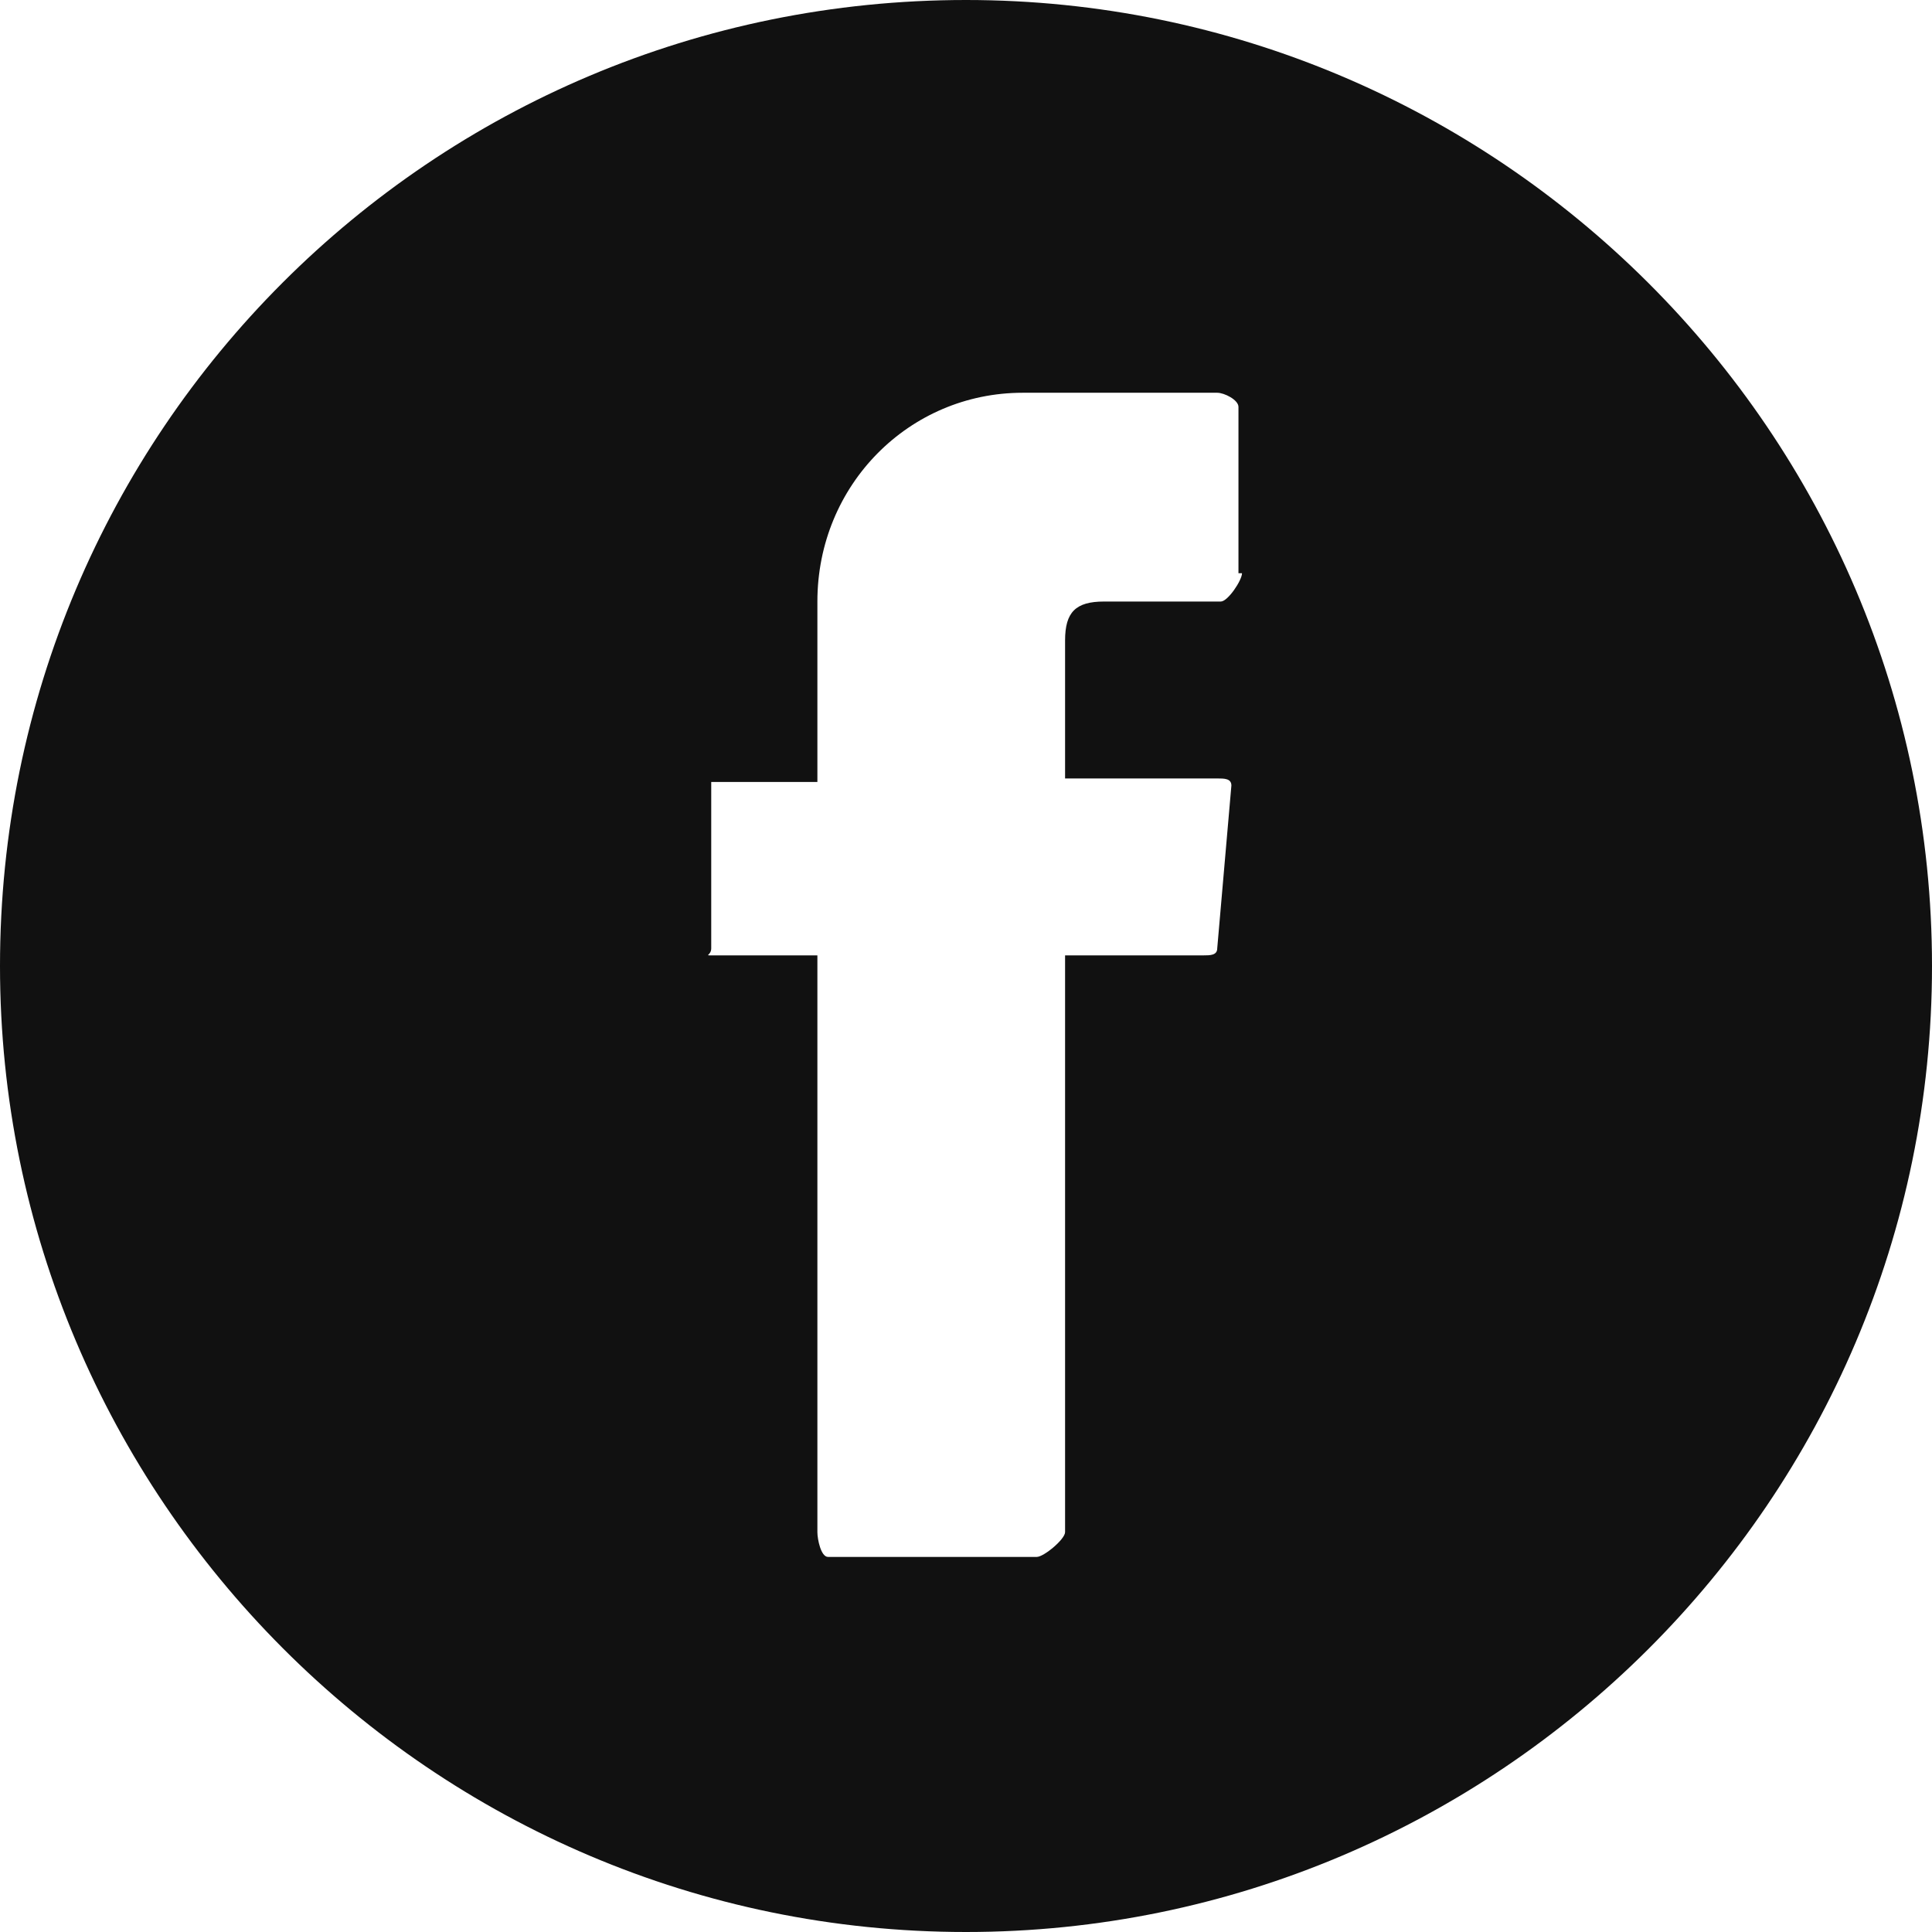
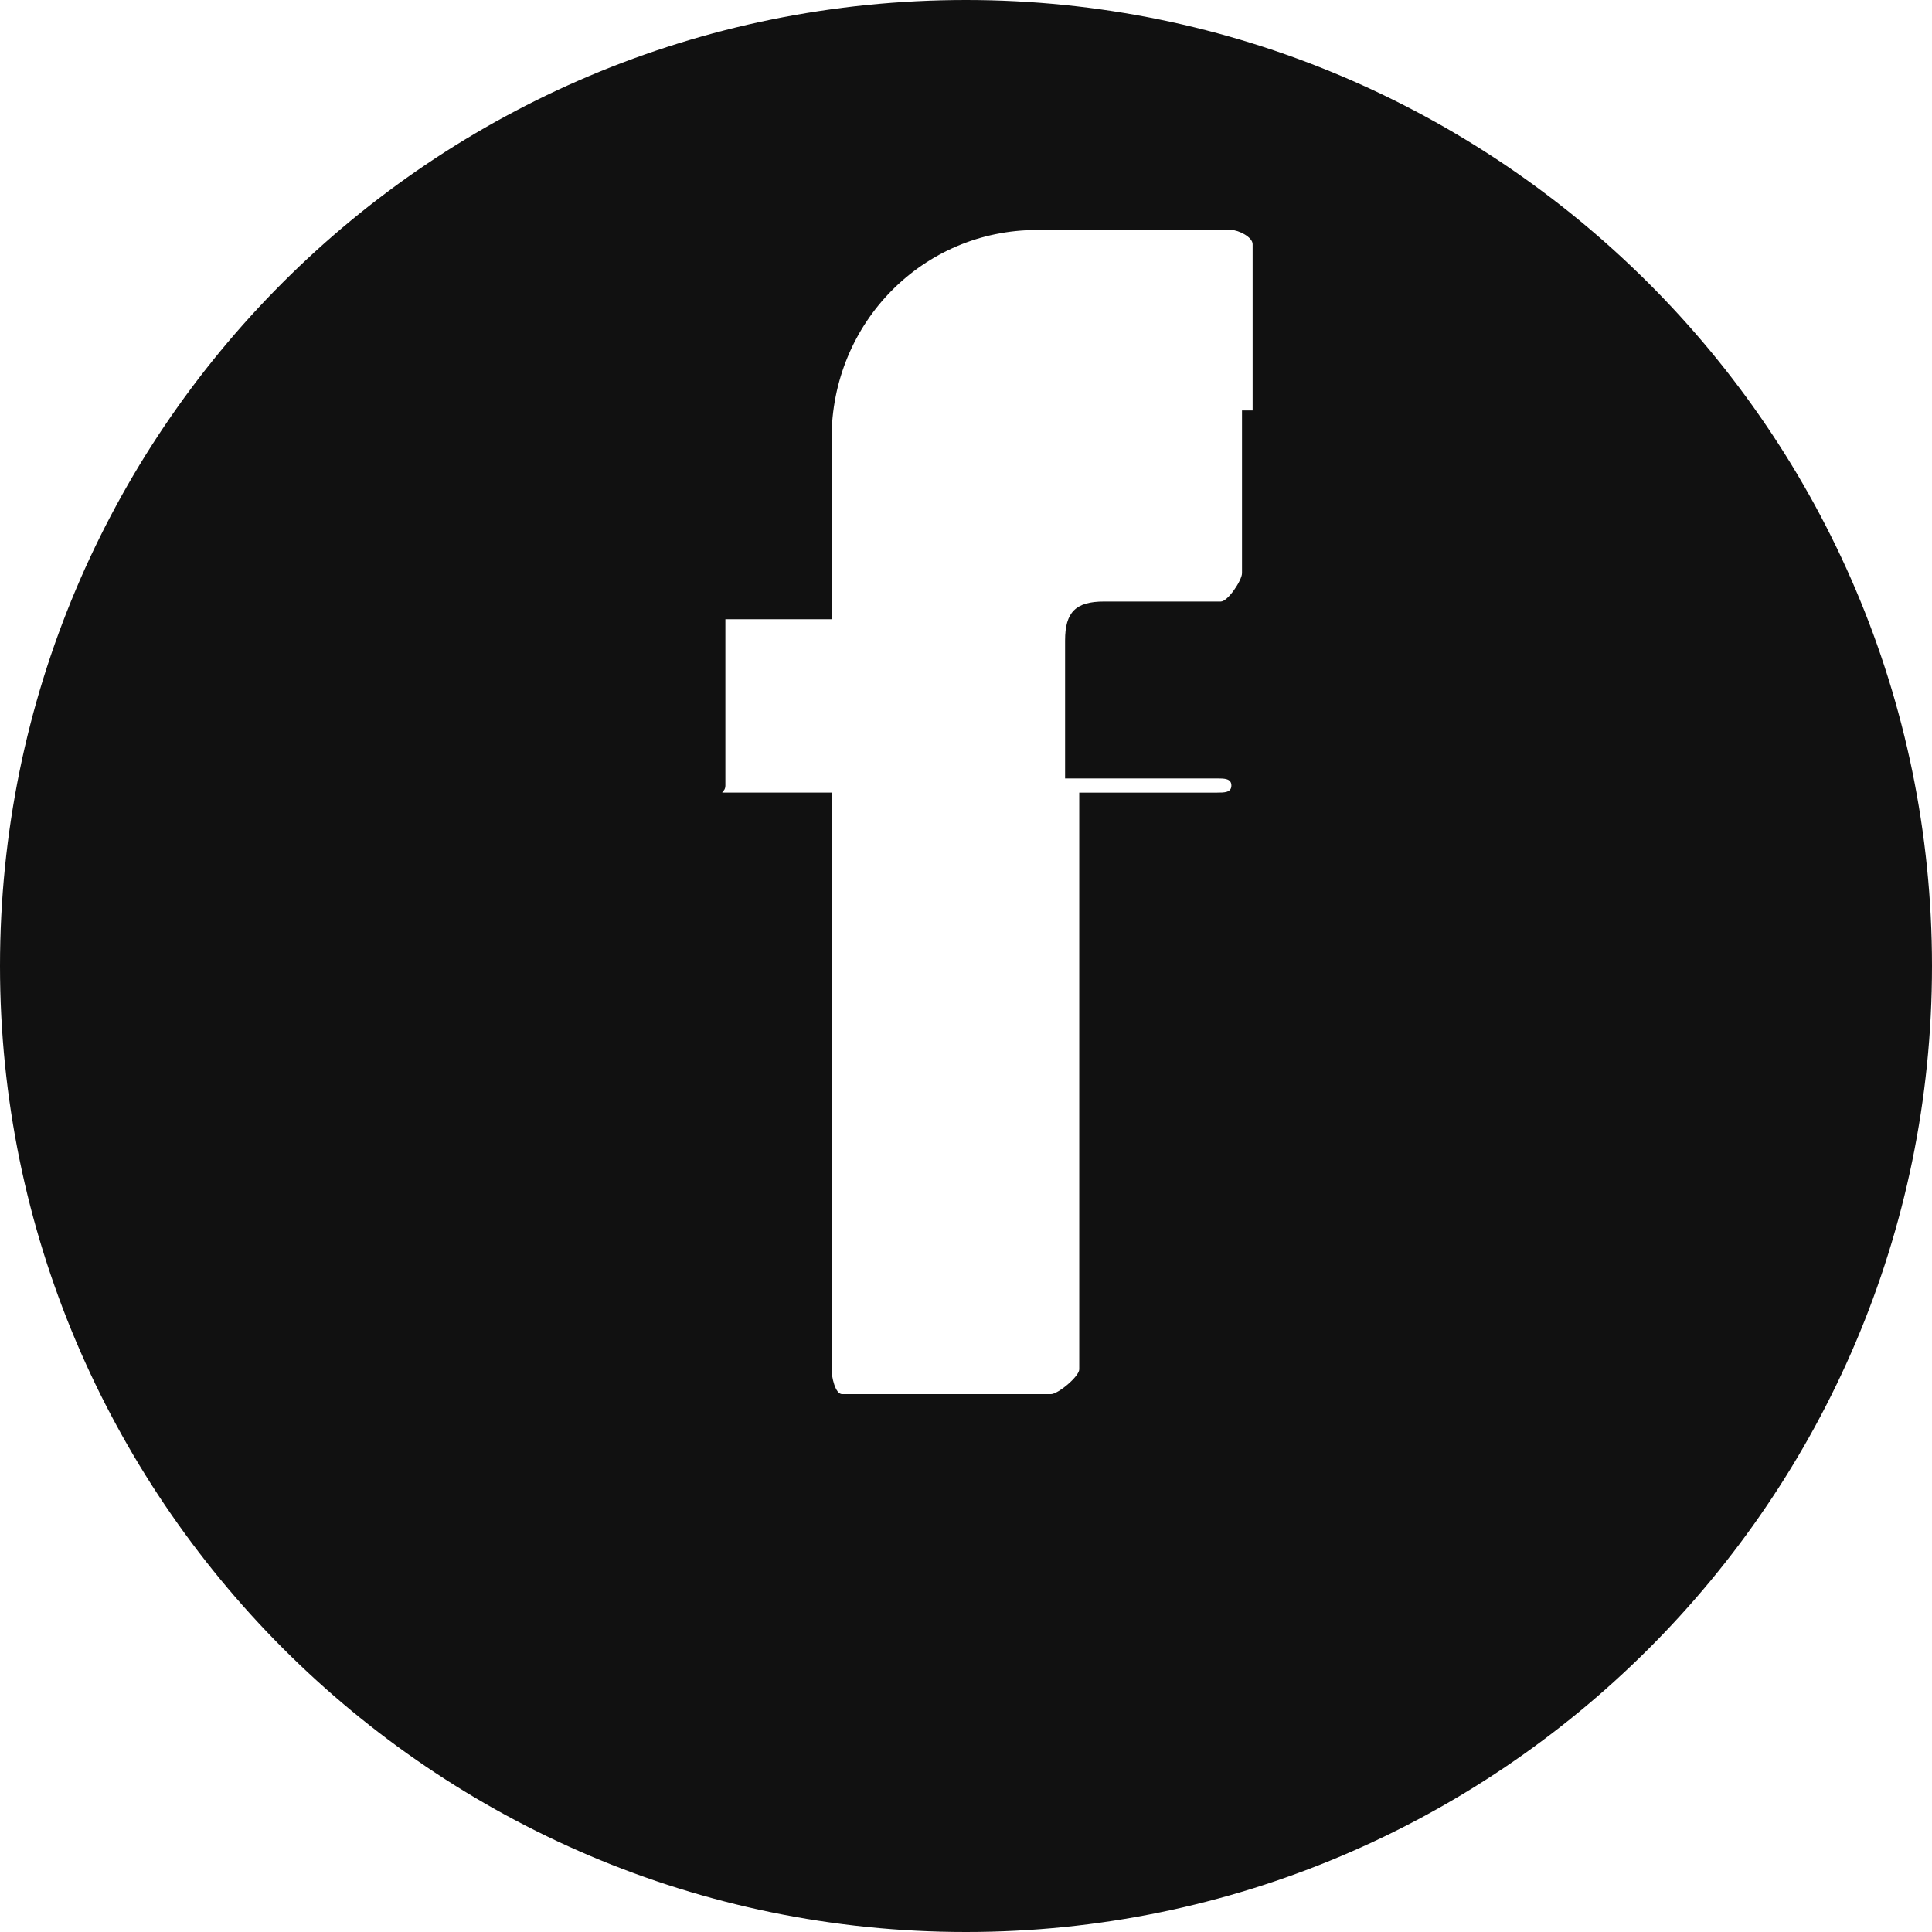
<svg xmlns="http://www.w3.org/2000/svg" version="1.1" id="Layer_1" x="0px" y="0px" viewBox="-270 393.3 54.6 54.6" style="enable-background:new -270 393.3 54.6 54.6;" xml:space="preserve">
  <style type="text/css">
	.st0{fill:#111111;}
</style>
-   <path id="XMLID_3714_" class="st0" d="M-234.9,409.5c0,0.2-0.4,0.8-0.6,0.8h-3.3c-0.8,0-1.1,0.3-1.1,1.1v3.9h4.3  c0.2,0,0.4,0,0.4,0.2l-0.4,4.6c0,0.2-0.2,0.2-0.4,0.2h-3.9v16.3c0,0.2-0.6,0.7-0.8,0.7h-5.9c-0.2,0-0.3-0.5-0.3-0.7v-15.9v-0.4h-3  c-0.2,0,0,0,0-0.2v-4.8c0-0.2-0.2,0.1,0,0.1h3v-5.1c0-3.3,2.6-5.9,5.8-5.9h5.5c0.2,0,0.6,0.2,0.6,0.4v4.7H-234.9z M-242.7,393.3  c-15.1,0-27.3,12.2-27.3,27.3c0,15,12.2,27.3,27.3,27.3c15,0,27.3-12.2,27.3-27.3S-227.7,393.3-242.7,393.3" />
+   <path id="XMLID_3714_" class="st0" d="M-234.9,409.5c0,0.2-0.4,0.8-0.6,0.8h-3.3c-0.8,0-1.1,0.3-1.1,1.1v3.9h4.3  c0.2,0,0.4,0,0.4,0.2c0,0.2-0.2,0.2-0.4,0.2h-3.9v16.3c0,0.2-0.6,0.7-0.8,0.7h-5.9c-0.2,0-0.3-0.5-0.3-0.7v-15.9v-0.4h-3  c-0.2,0,0,0,0-0.2v-4.8c0-0.2-0.2,0.1,0,0.1h3v-5.1c0-3.3,2.6-5.9,5.8-5.9h5.5c0.2,0,0.6,0.2,0.6,0.4v4.7H-234.9z M-242.7,393.3  c-15.1,0-27.3,12.2-27.3,27.3c0,15,12.2,27.3,27.3,27.3c15,0,27.3-12.2,27.3-27.3S-227.7,393.3-242.7,393.3" />
</svg>